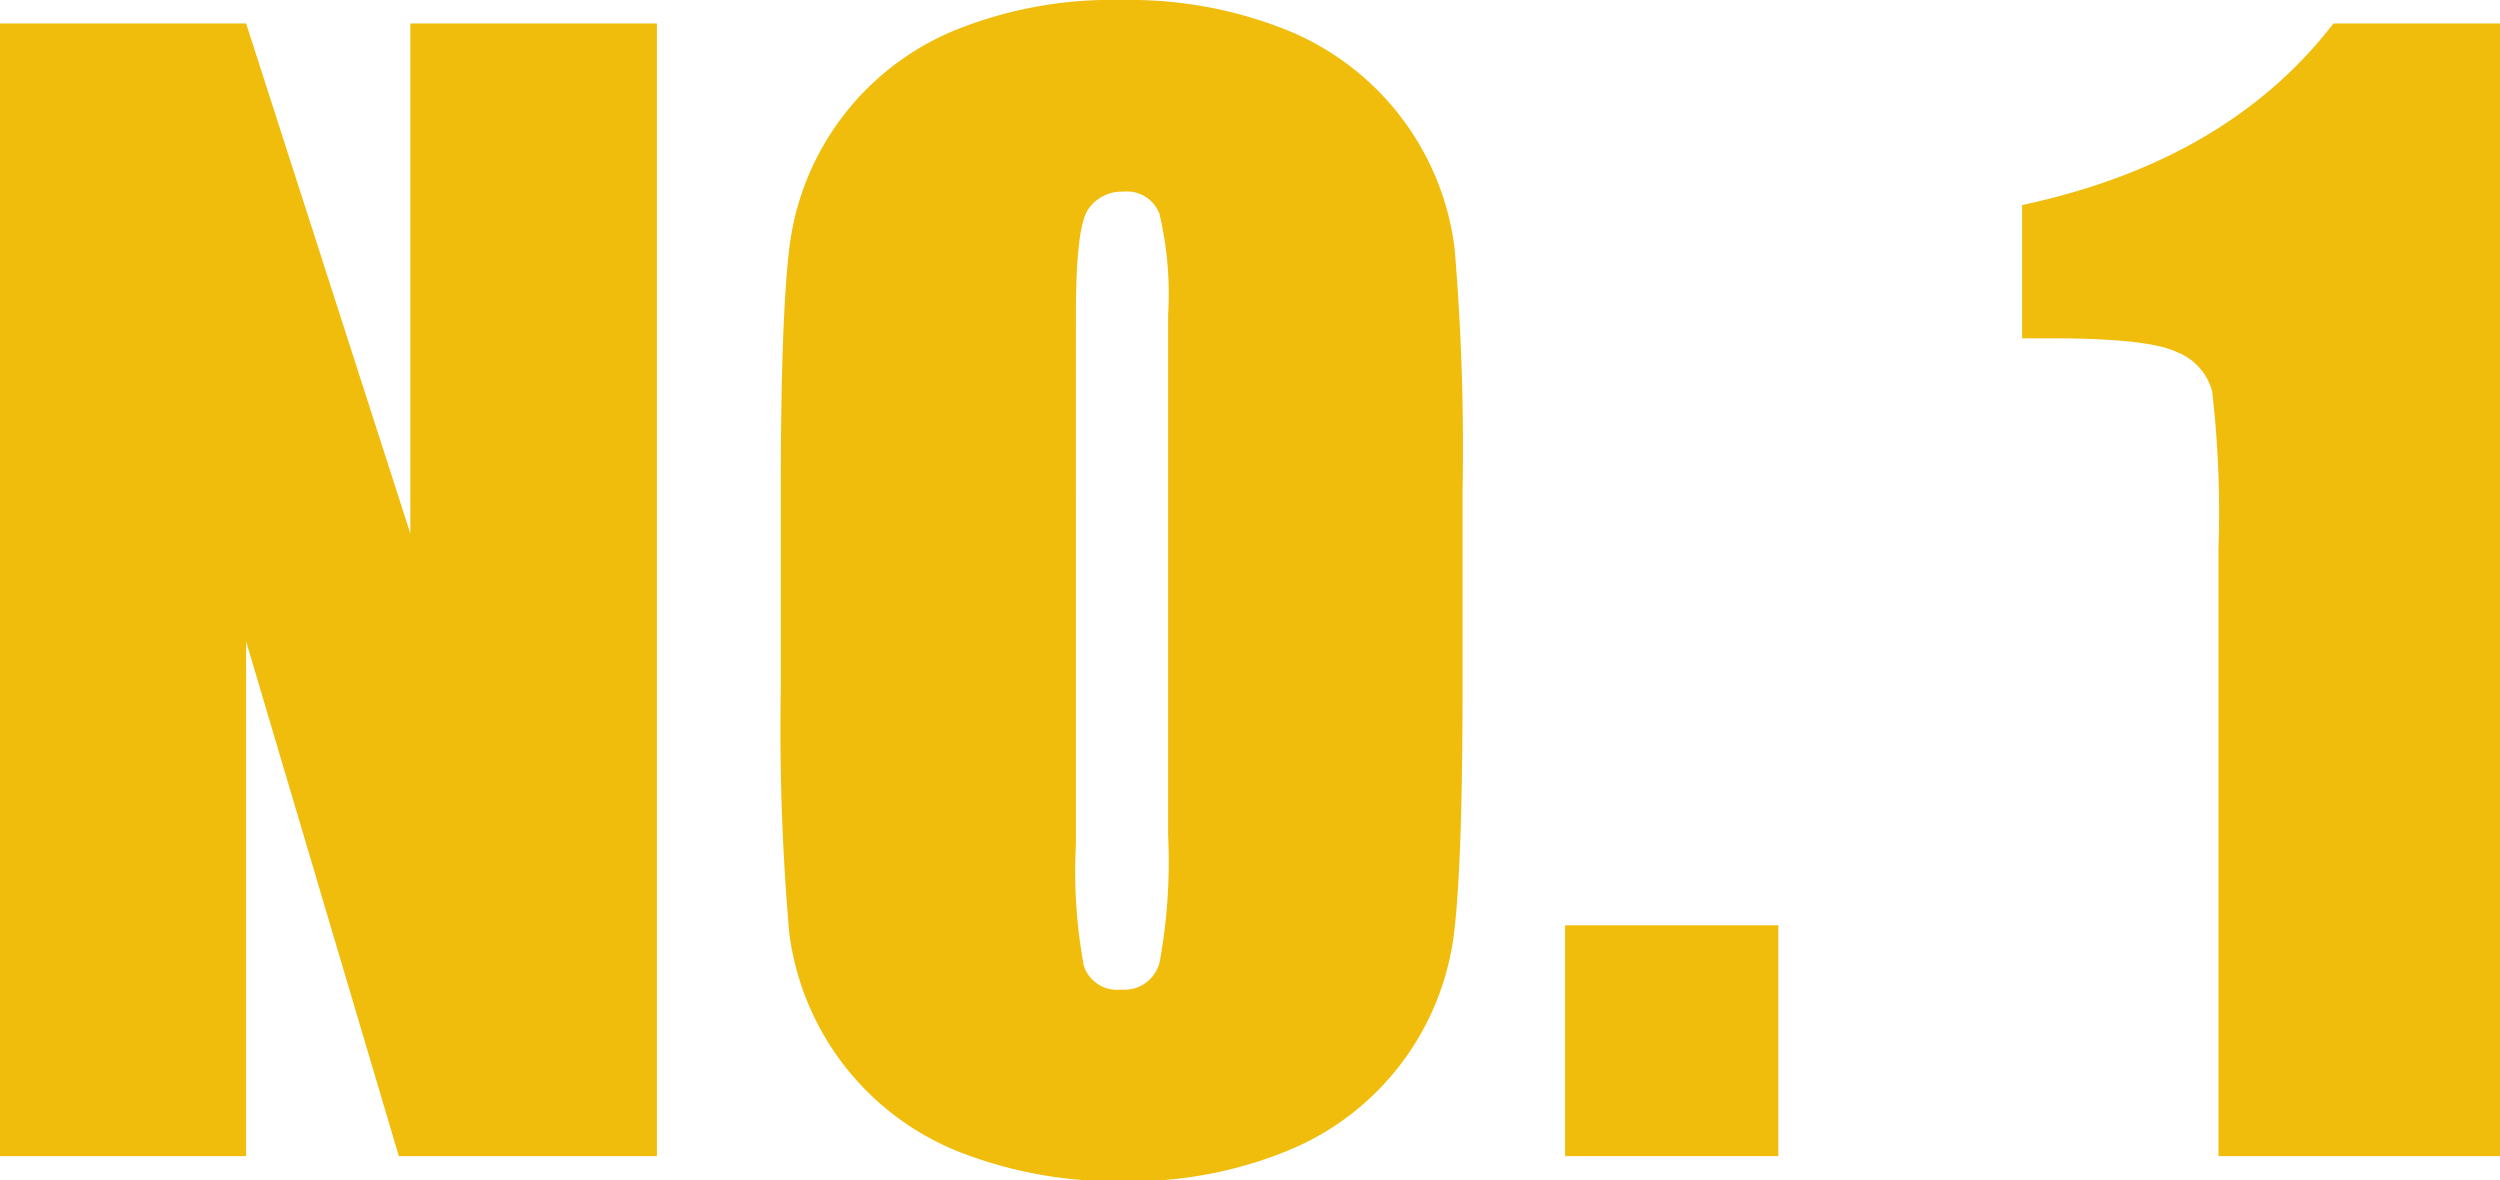
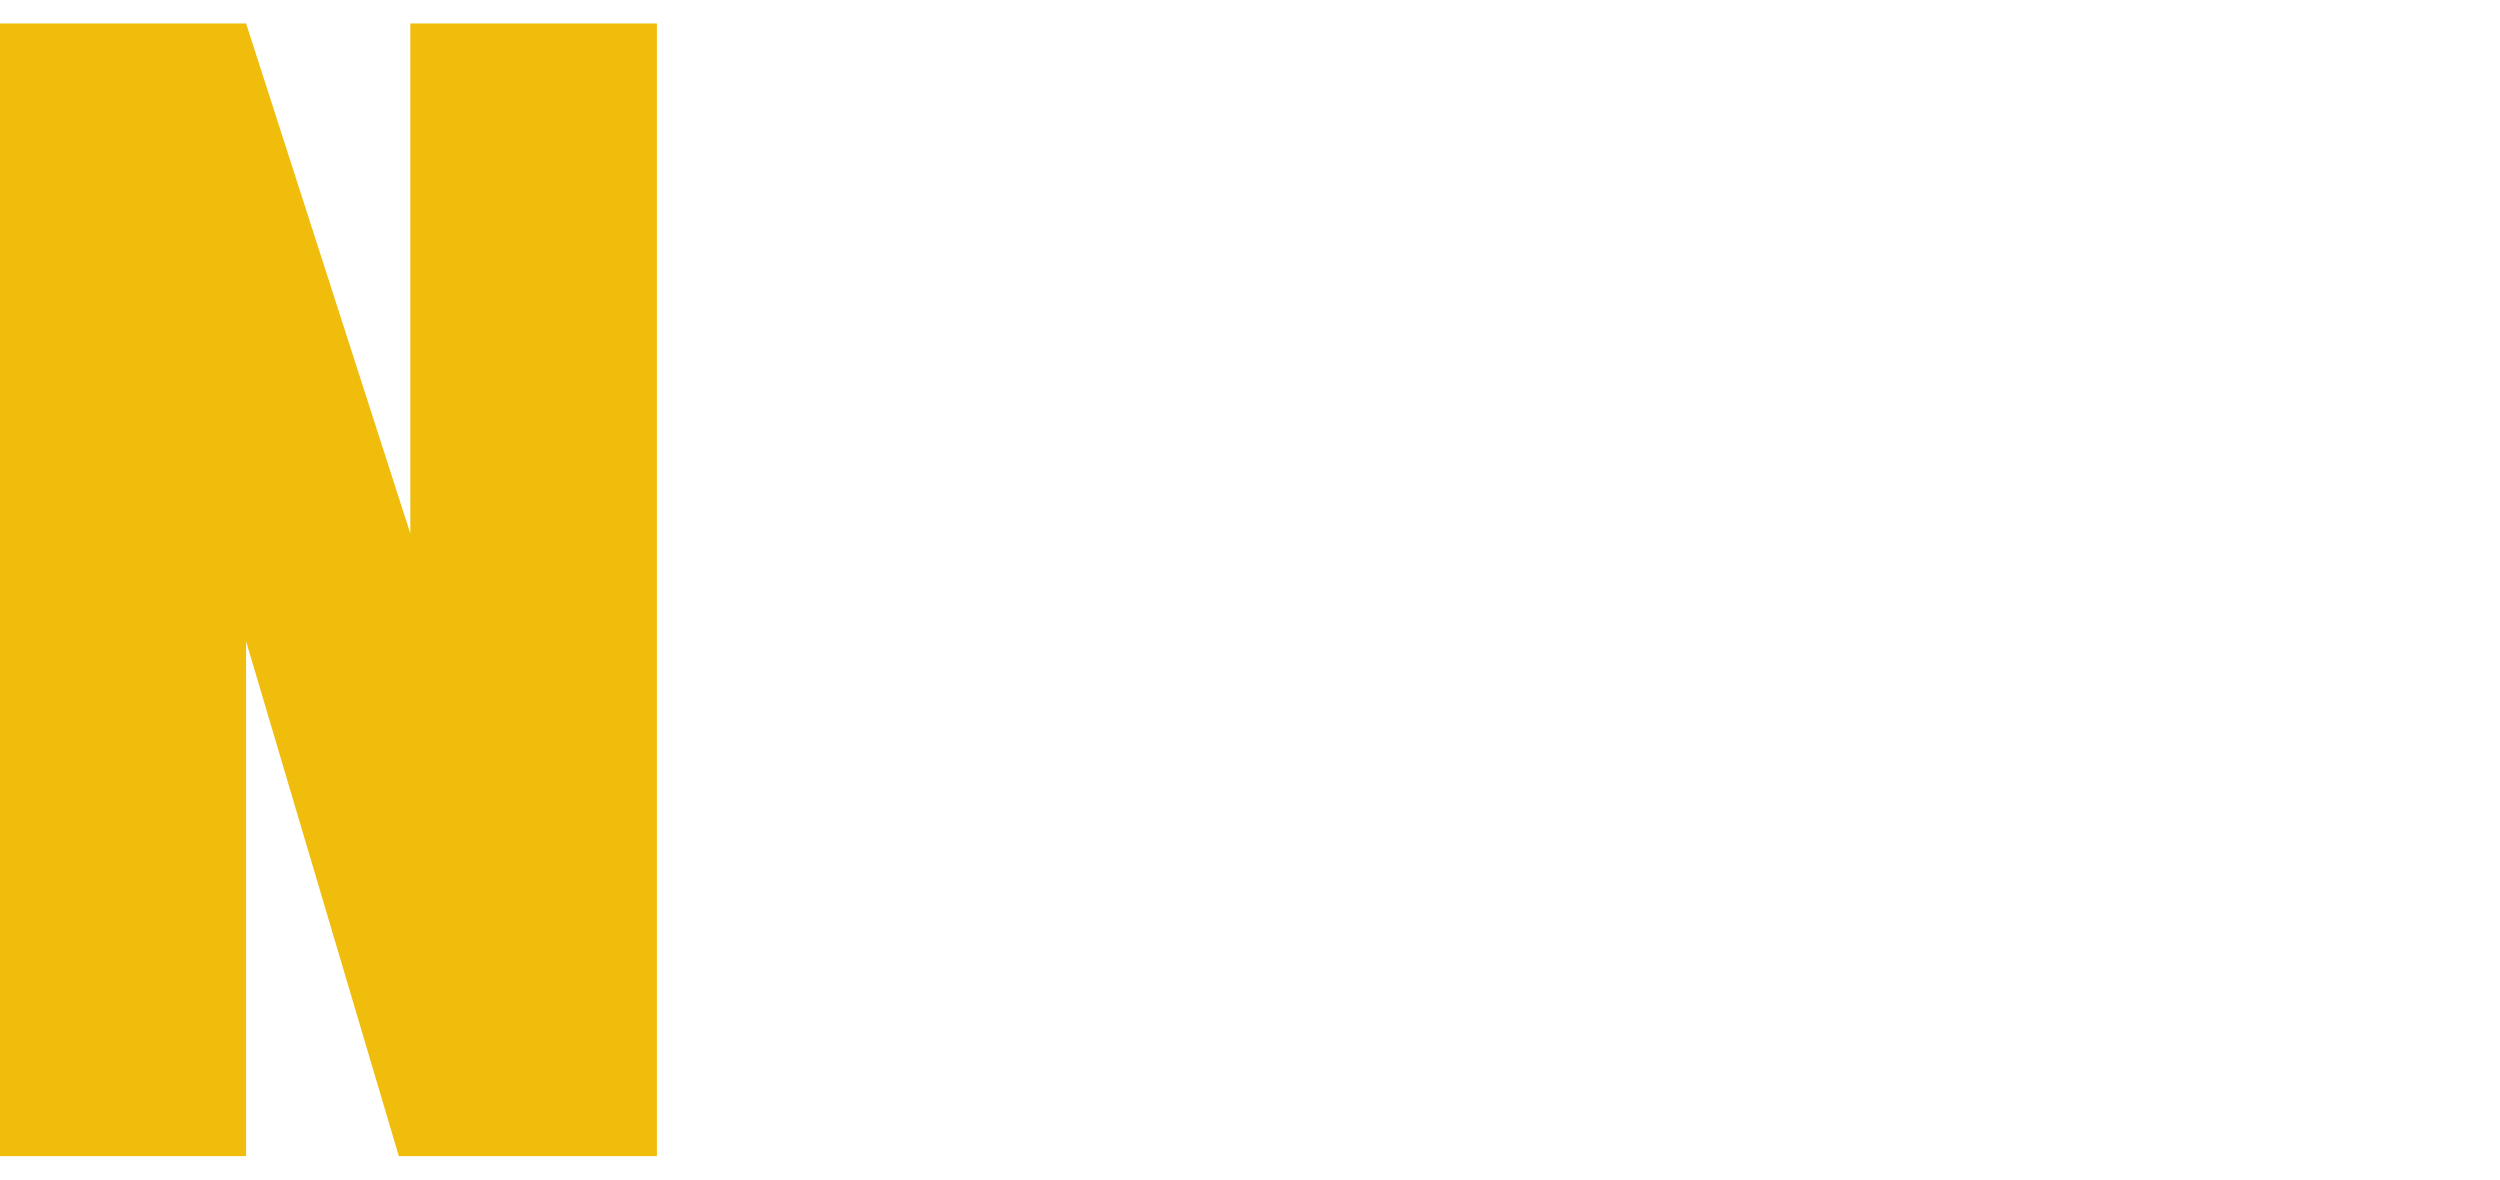
<svg xmlns="http://www.w3.org/2000/svg" viewBox="0 0 106.56 50.3">
  <defs>
    <style>.cls-1{fill:#f0bd0c;}</style>
  </defs>
  <g id="レイヤー_2" data-name="レイヤー 2">
    <g id="レイヤー_1-2" data-name="レイヤー 1">
      <path class="cls-1" d="M28,1V49.28H17L10.49,27.34V49.28H0V1H10.49l7,21.74V1Z" />
-       <path class="cls-1" d="M62.34,29.28q0,7.28-.34,10.3A11.53,11.53,0,0,1,55,49a17.66,17.66,0,0,1-7.16,1.35,18.29,18.29,0,0,1-7-1.27,11.62,11.62,0,0,1-7.2-9.32,101.2,101.2,0,0,1-.36-10.43V21q0-7.27.35-10.3a11.52,11.52,0,0,1,7-9.38A17.81,17.81,0,0,1,47.82,0a18,18,0,0,1,7,1.27A11.57,11.57,0,0,1,62,10.58,101.43,101.43,0,0,1,62.34,21ZM49.79,13.42a14.9,14.9,0,0,0-.37-4.31,1.48,1.48,0,0,0-1.54-.94,1.71,1.71,0,0,0-1.5.76c-.35.51-.52,2-.52,4.49V36a22,22,0,0,0,.34,5.18,1.49,1.49,0,0,0,1.59,1A1.54,1.54,0,0,0,49.43,41a23.65,23.65,0,0,0,.36-5.39Z" />
-       <path class="cls-1" d="M75.8,39.44v9.84H66.71V39.44Z" />
-       <path class="cls-1" d="M106.56,1V49.28h-12V23.4a45.06,45.06,0,0,0-.27-6.73A2.5,2.5,0,0,0,92.77,15c-.81-.39-2.6-.58-5.38-.58h-1.2V8.74Q94.94,6.87,99.46,1Z" />
    </g>
  </g>
</svg>